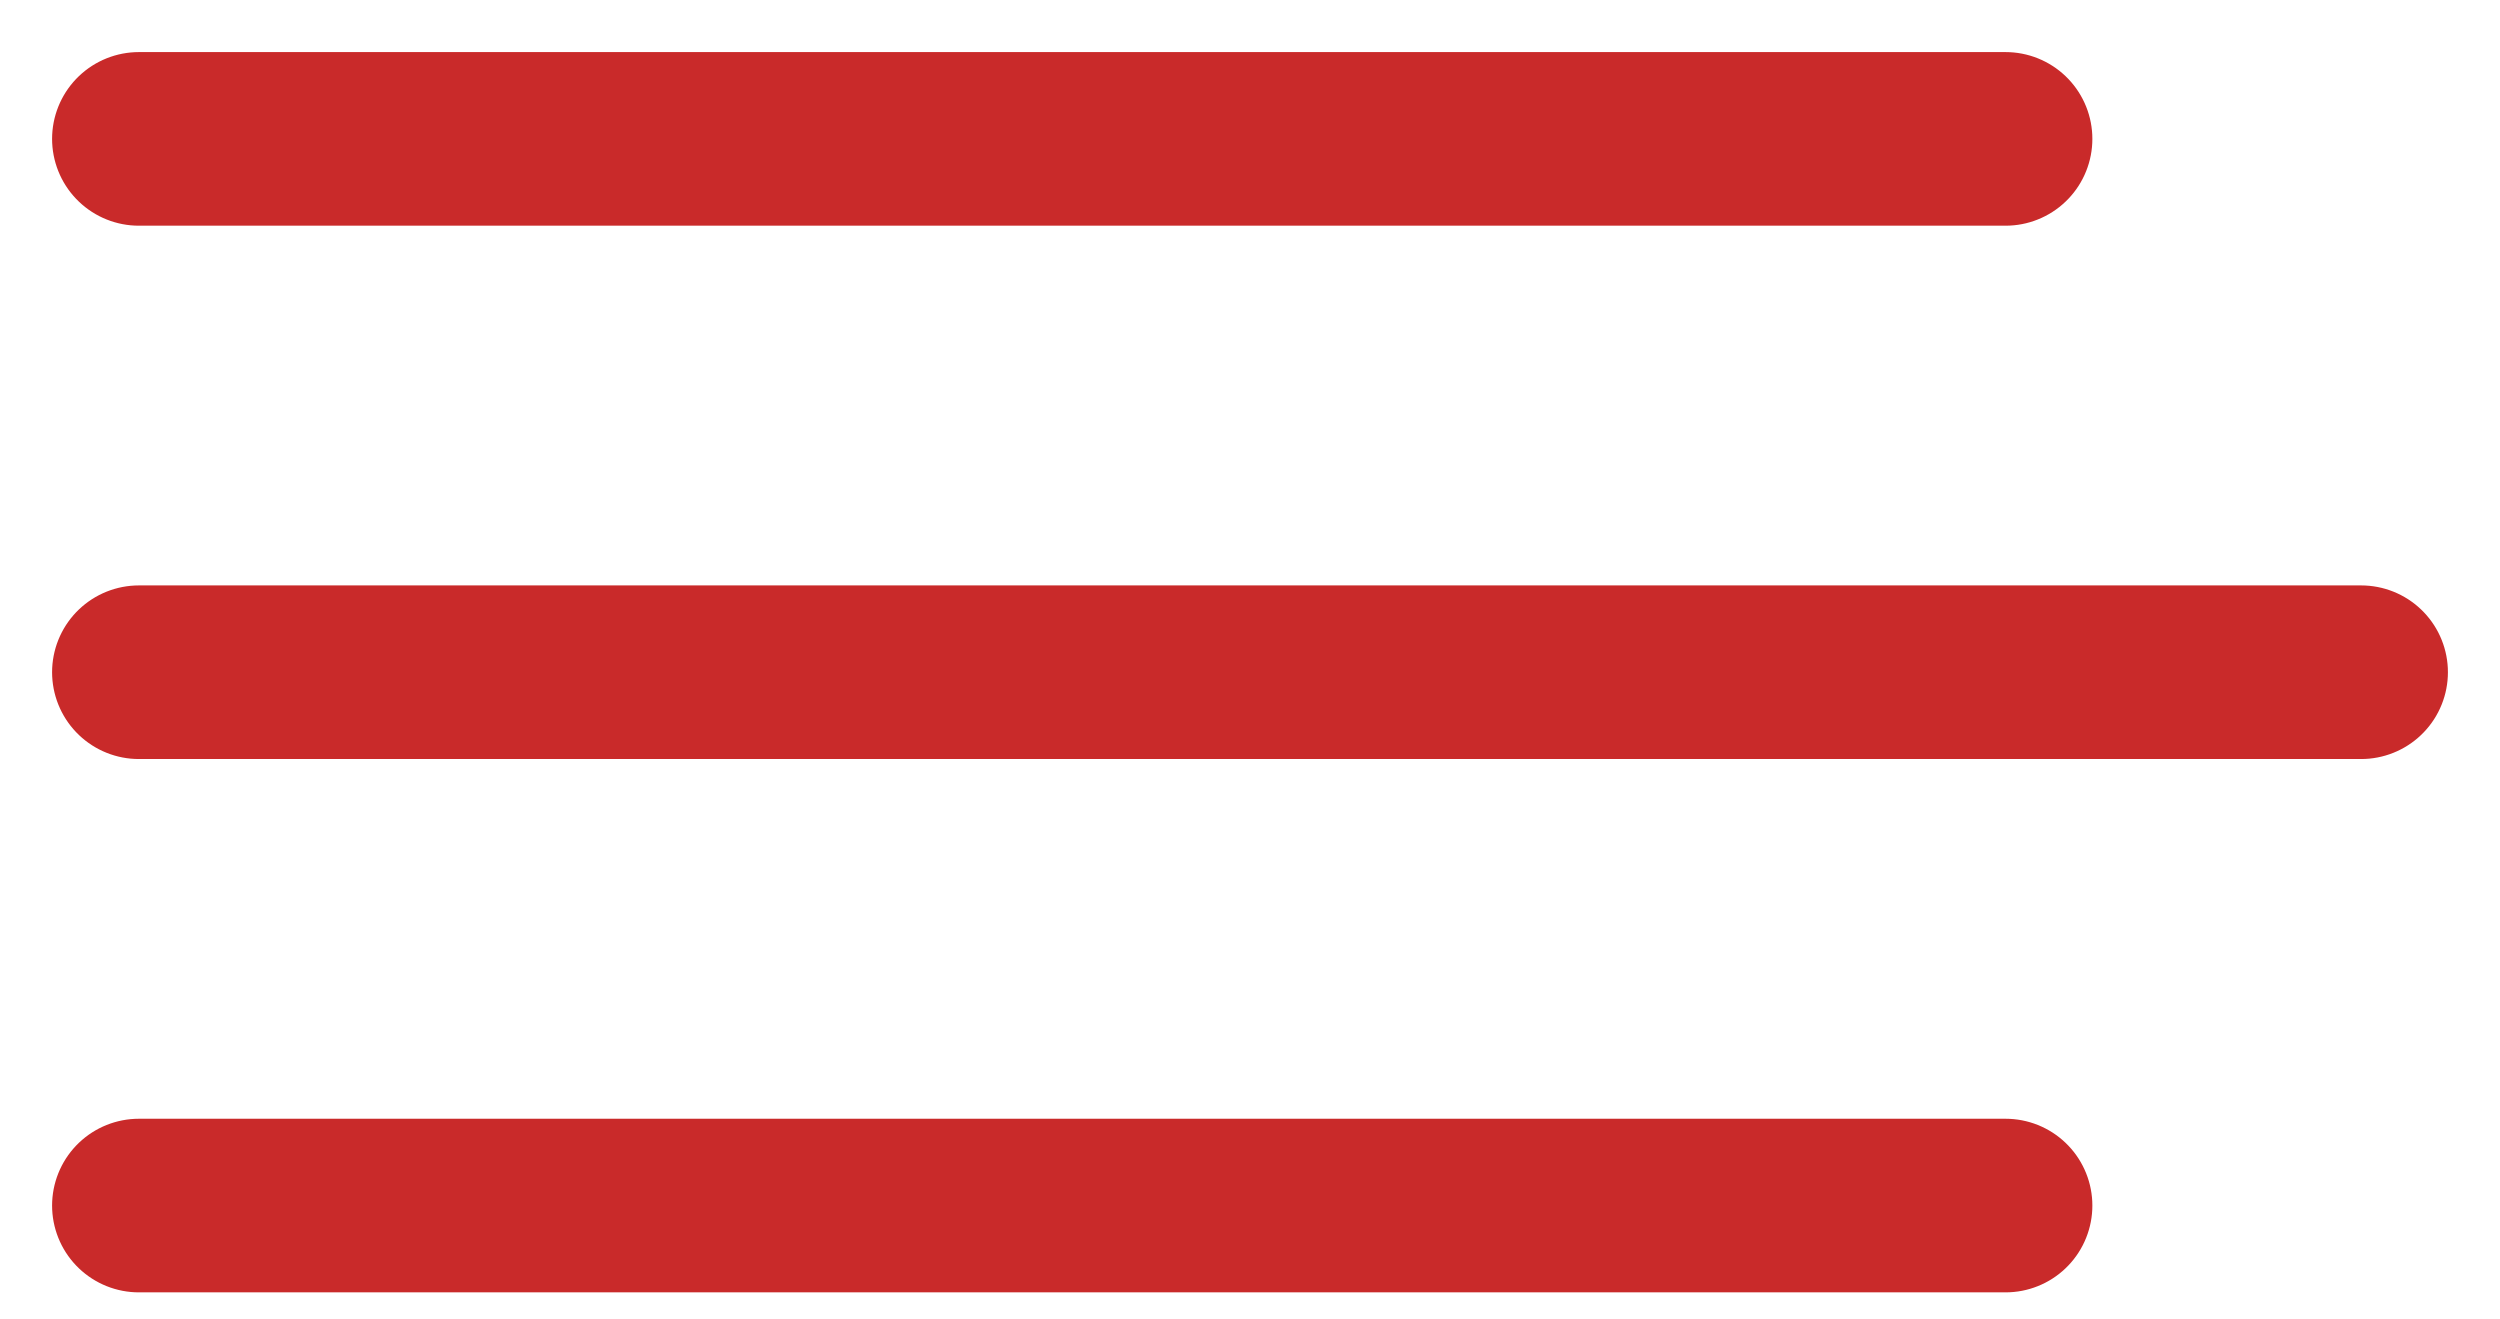
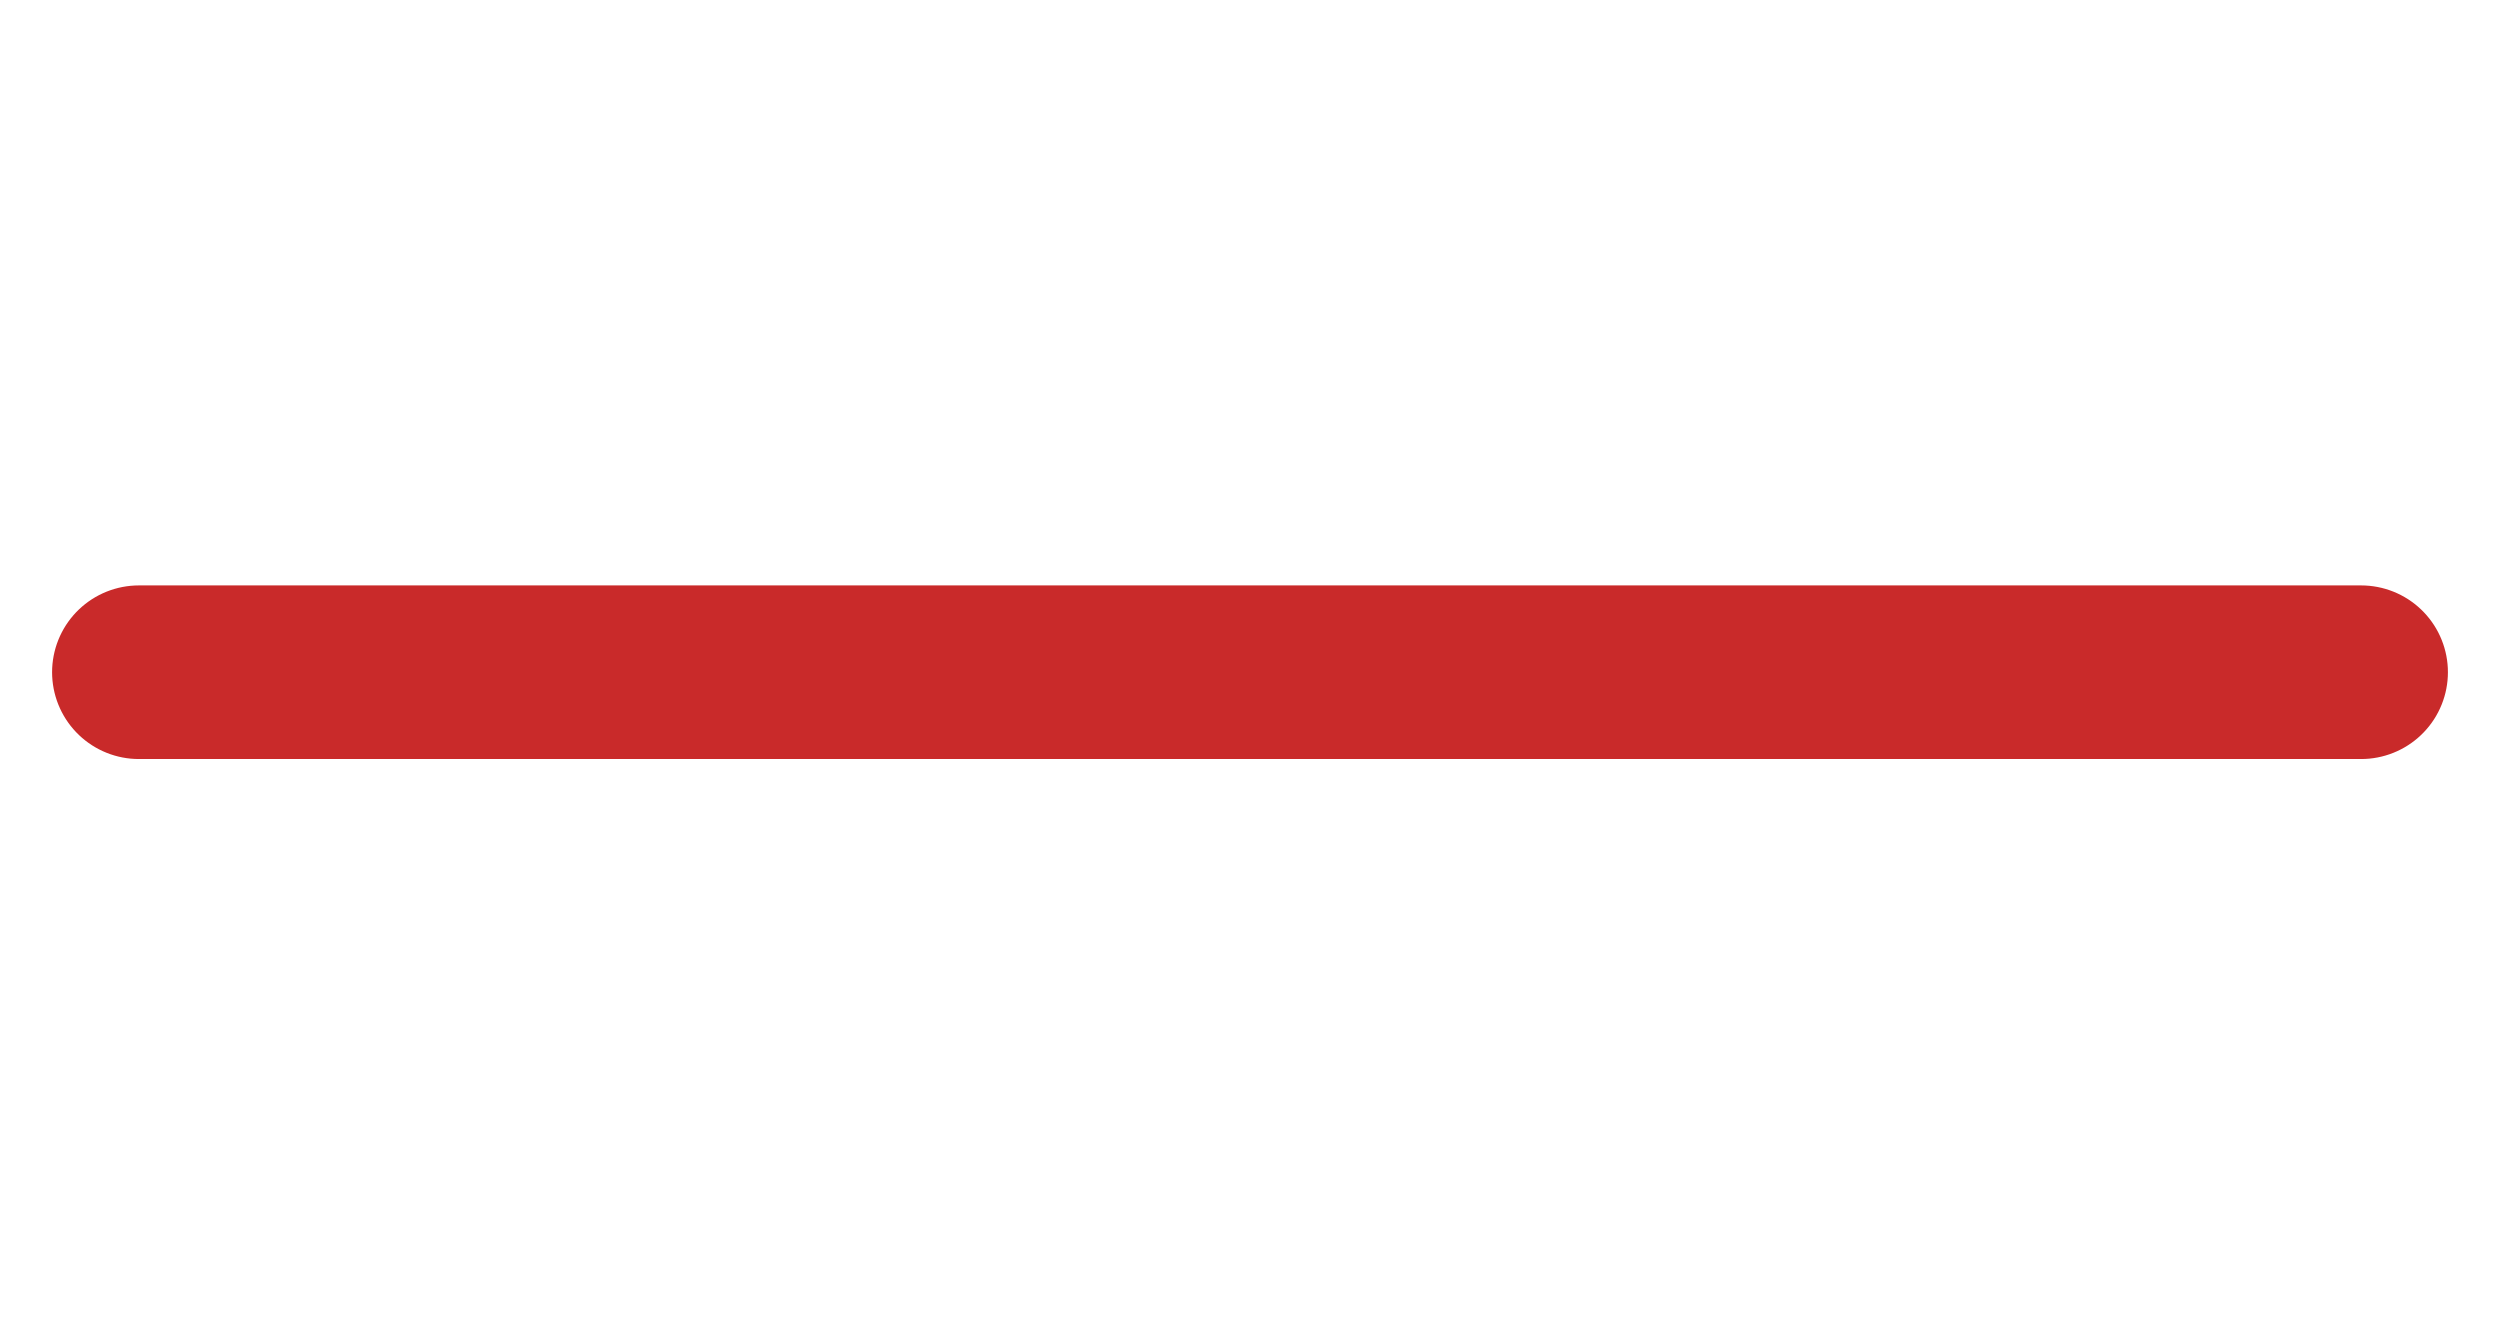
<svg xmlns="http://www.w3.org/2000/svg" width="36" height="19" viewBox="0 0 36 19" fill="none">
-   <path d="M2 2H28.88" stroke="#C92A2A" stroke-width="2.5" stroke-linecap="round" />
  <path d="M2 9.68H34" stroke="#C92A2A" stroke-width="2.5" stroke-linecap="round" />
-   <path d="M2 17.36H28.88" stroke="#C92A2A" stroke-width="2.5" stroke-linecap="round" />
</svg>